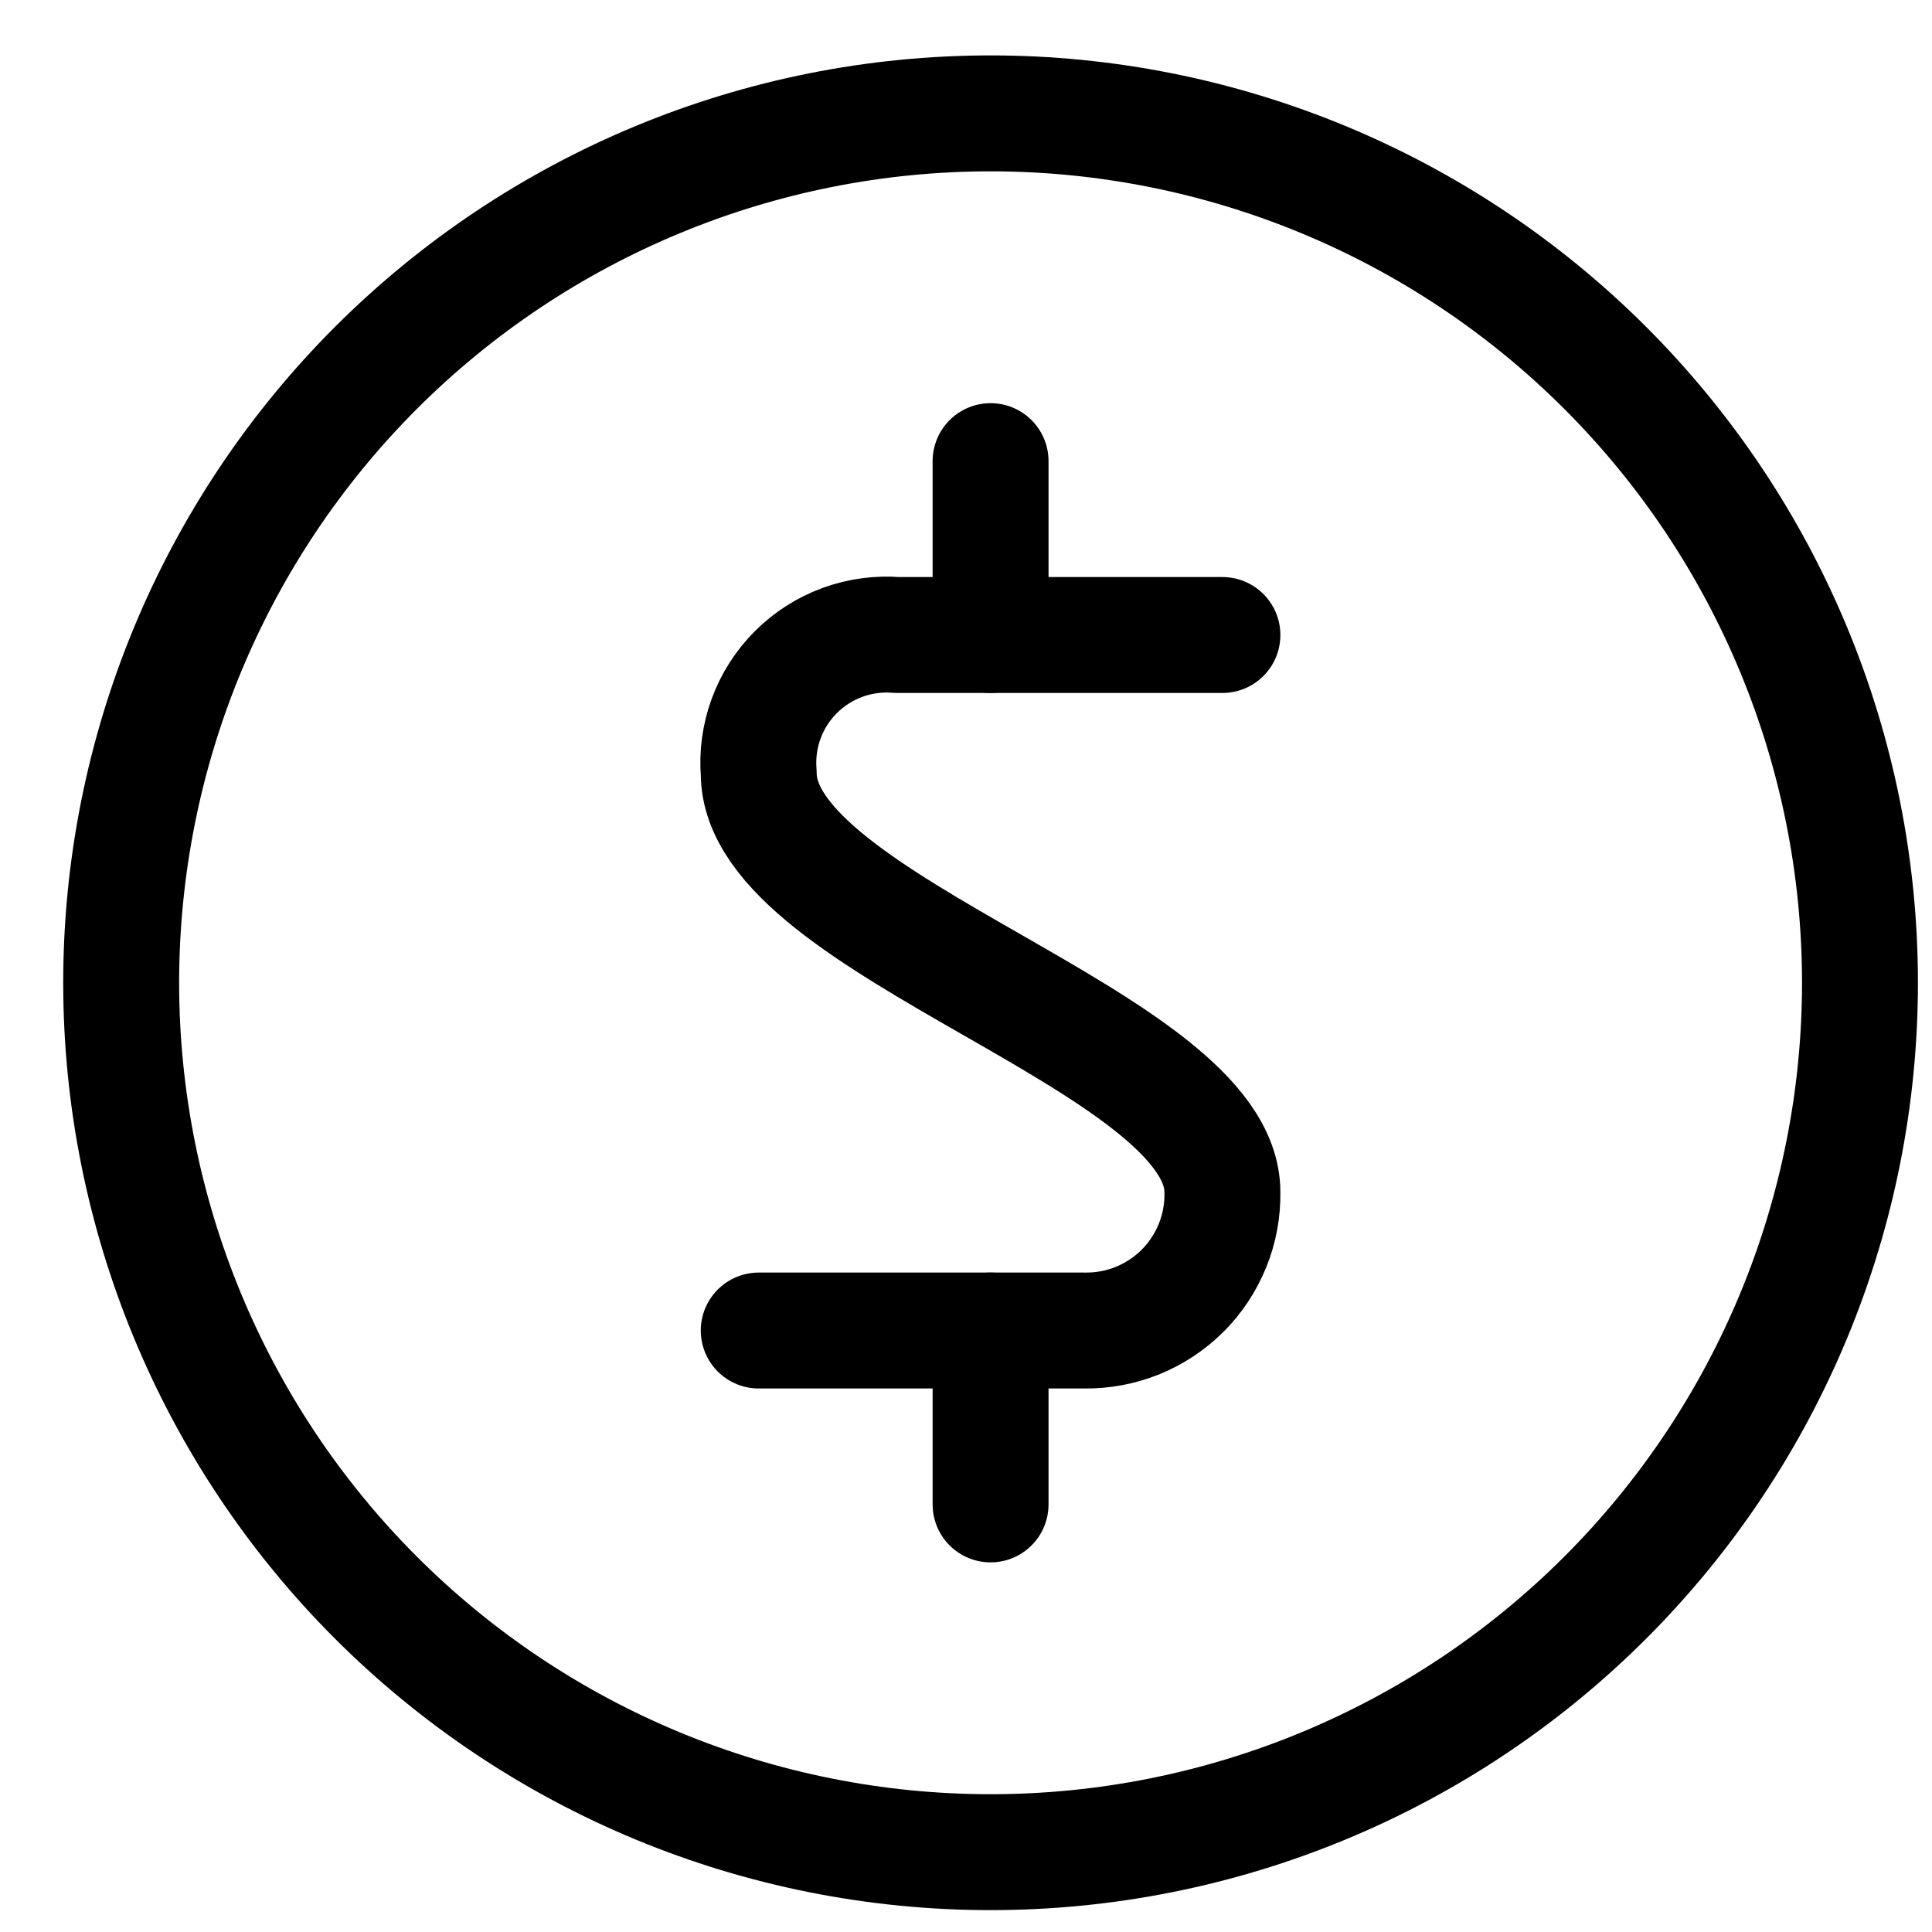
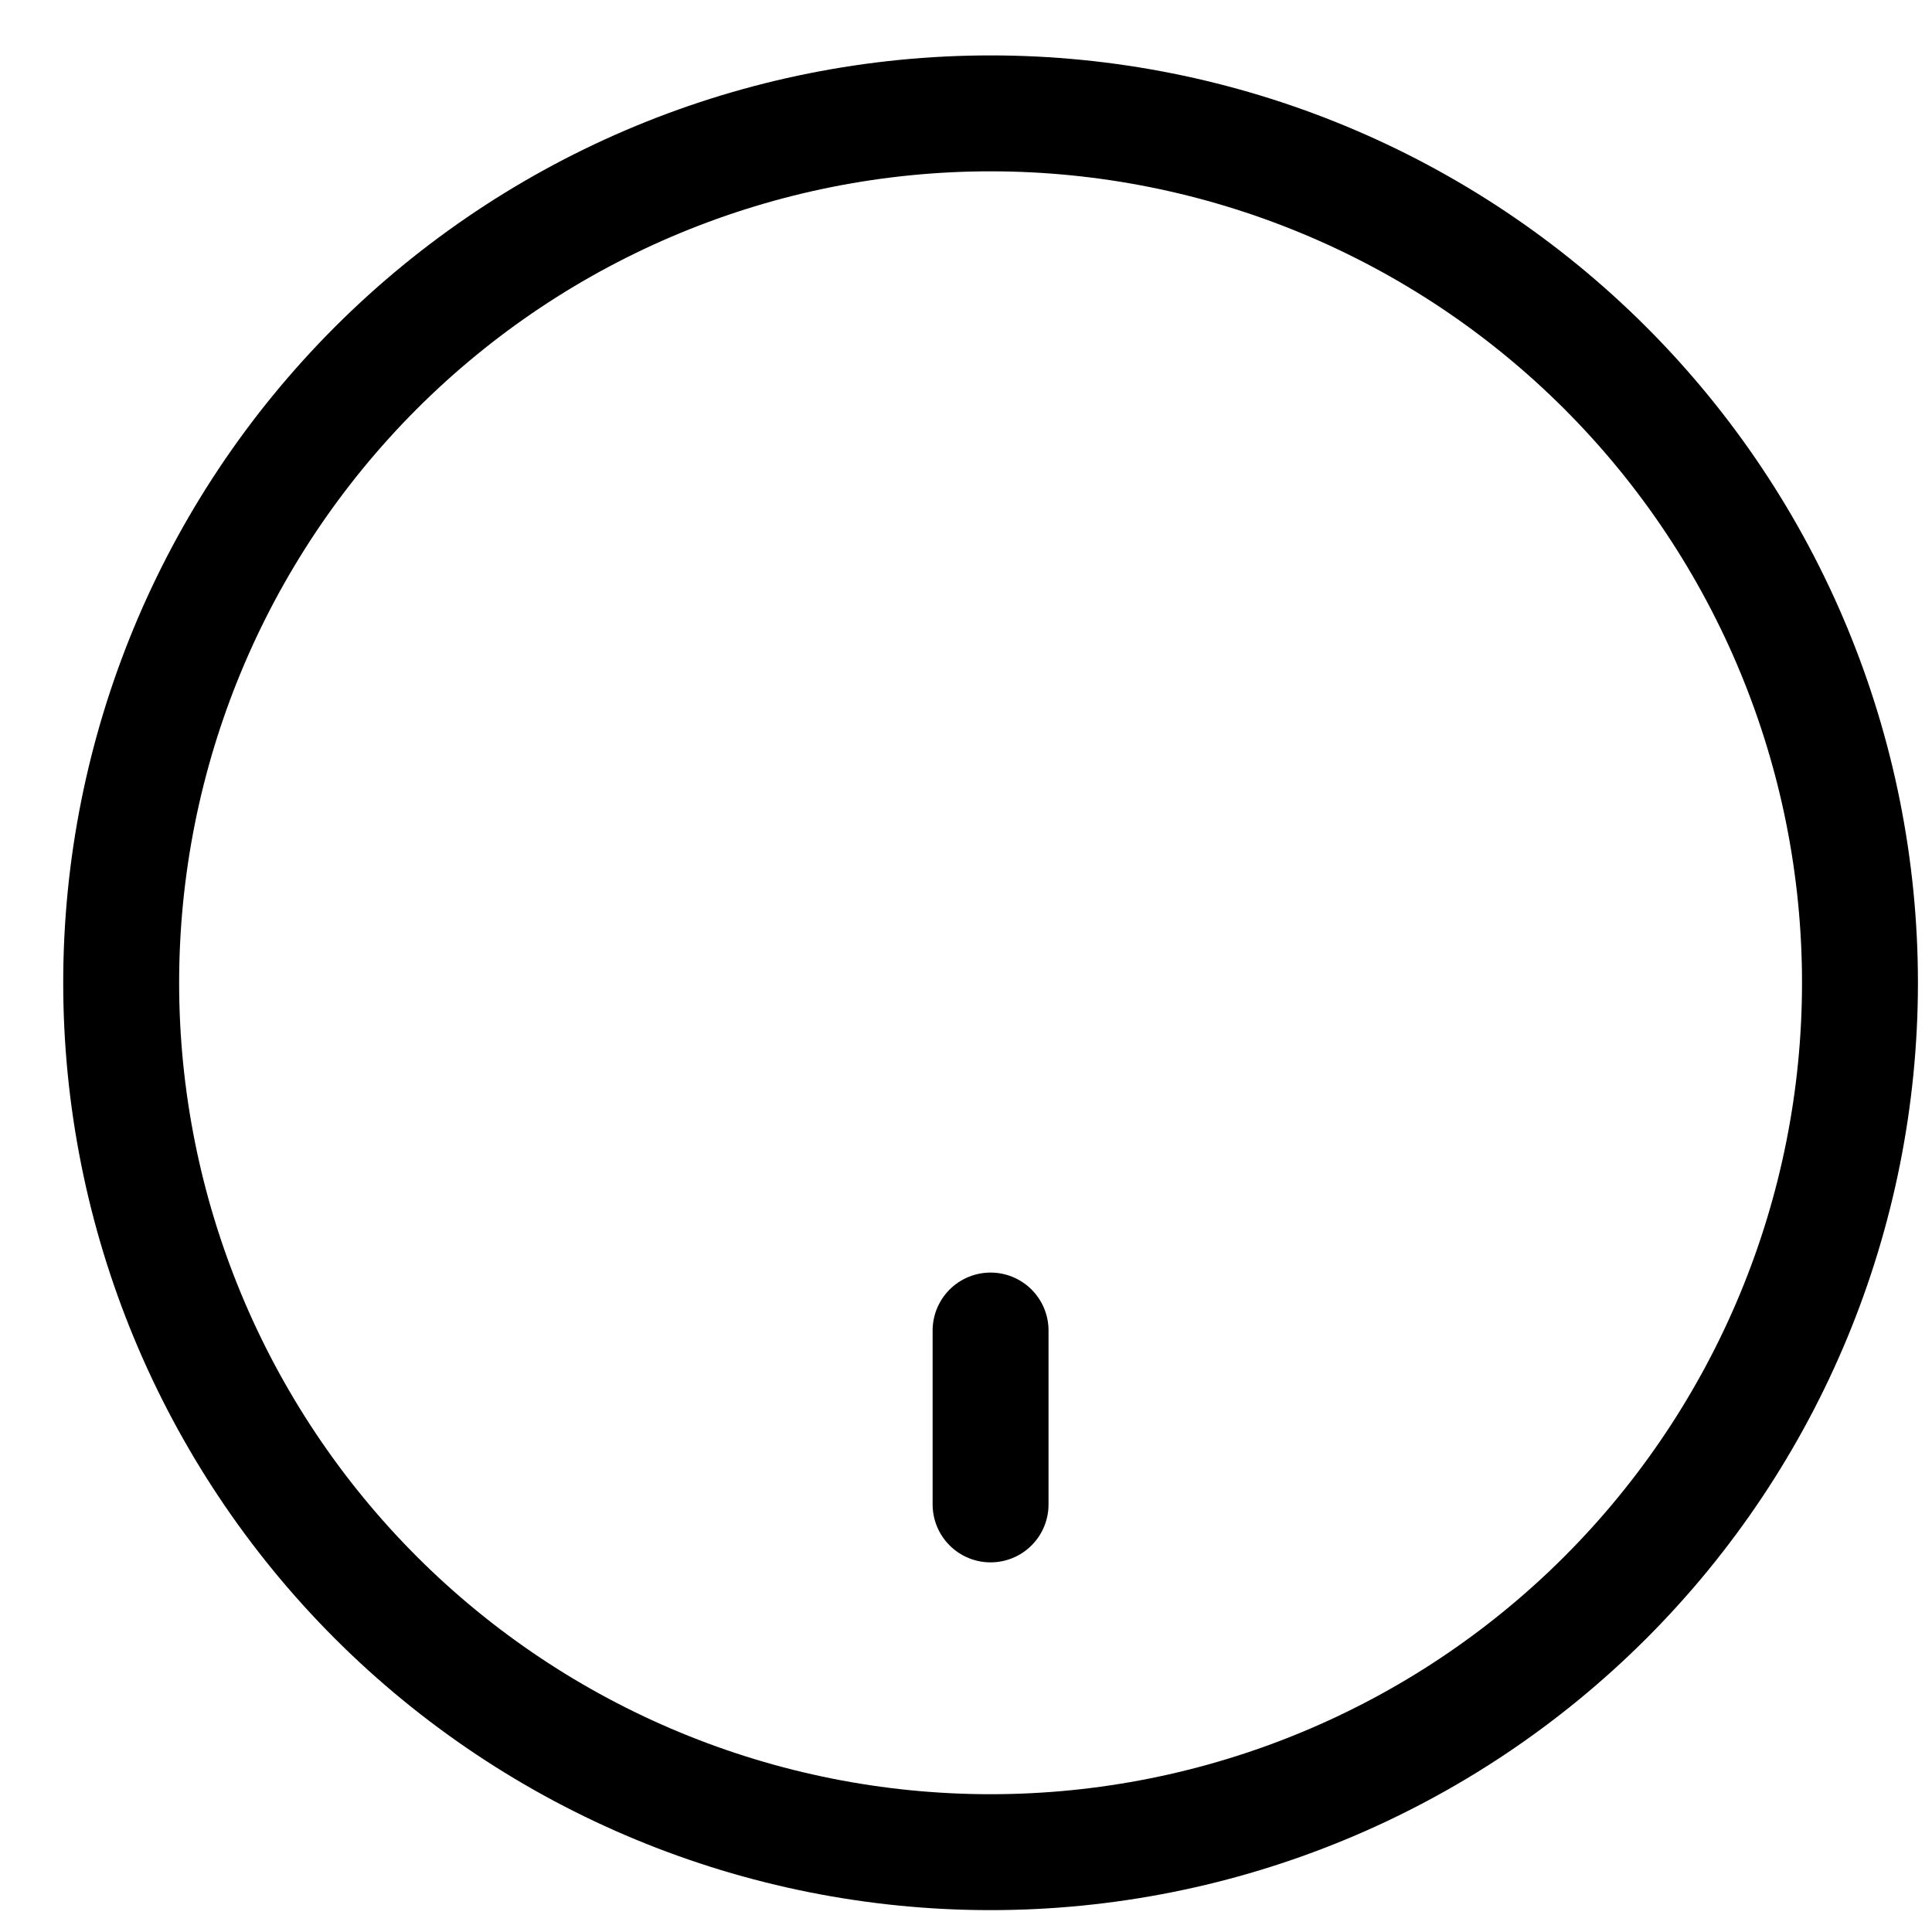
<svg xmlns="http://www.w3.org/2000/svg" width="25" height="25" viewBox="0 0 25 25" fill="none">
  <g clip-path="url(#clip0_1330_1218)">
    <path d="M1.568 12.717C1.568 15.7 2.754 18.562 4.863 20.672C6.973 22.782 9.835 23.967 12.818 23.967C15.802 23.967 18.663 22.782 20.773 20.672C22.883 18.562 24.068 15.7 24.068 12.717C24.068 9.733 22.883 6.872 20.773 4.762C18.663 2.652 15.802 1.467 12.818 1.467C9.835 1.467 6.973 2.652 4.863 4.762C2.754 6.872 1.568 9.733 1.568 12.717Z" stroke="black" stroke-width="1.5" stroke-linecap="round" stroke-linejoin="round" />
-     <path d="M15.818 8.217H11.608C11.368 8.197 11.127 8.23 10.9 8.313C10.674 8.396 10.469 8.527 10.299 8.697C10.128 8.868 9.997 9.073 9.914 9.299C9.831 9.525 9.798 9.767 9.818 10.007C9.818 12.007 15.818 13.467 15.818 15.427C15.822 15.663 15.779 15.898 15.69 16.117C15.601 16.336 15.47 16.535 15.303 16.702C15.136 16.869 14.937 17 14.718 17.089C14.499 17.177 14.264 17.221 14.028 17.217H9.818" stroke="black" stroke-width="1.5" stroke-linecap="round" stroke-linejoin="round" />
-     <path d="M12.818 8.217V5.967" stroke="black" stroke-width="1.5" stroke-linecap="round" stroke-linejoin="round" />
    <path d="M12.818 19.467V17.217" stroke="black" stroke-width="1.5" stroke-linecap="round" stroke-linejoin="round" />
  </g>
  <defs>
    <clipPath id="clip0_1330_1218">
      <rect width="24" height="24" fill="white" transform="translate(0.818 0.717)" />
    </clipPath>
  </defs>
</svg>